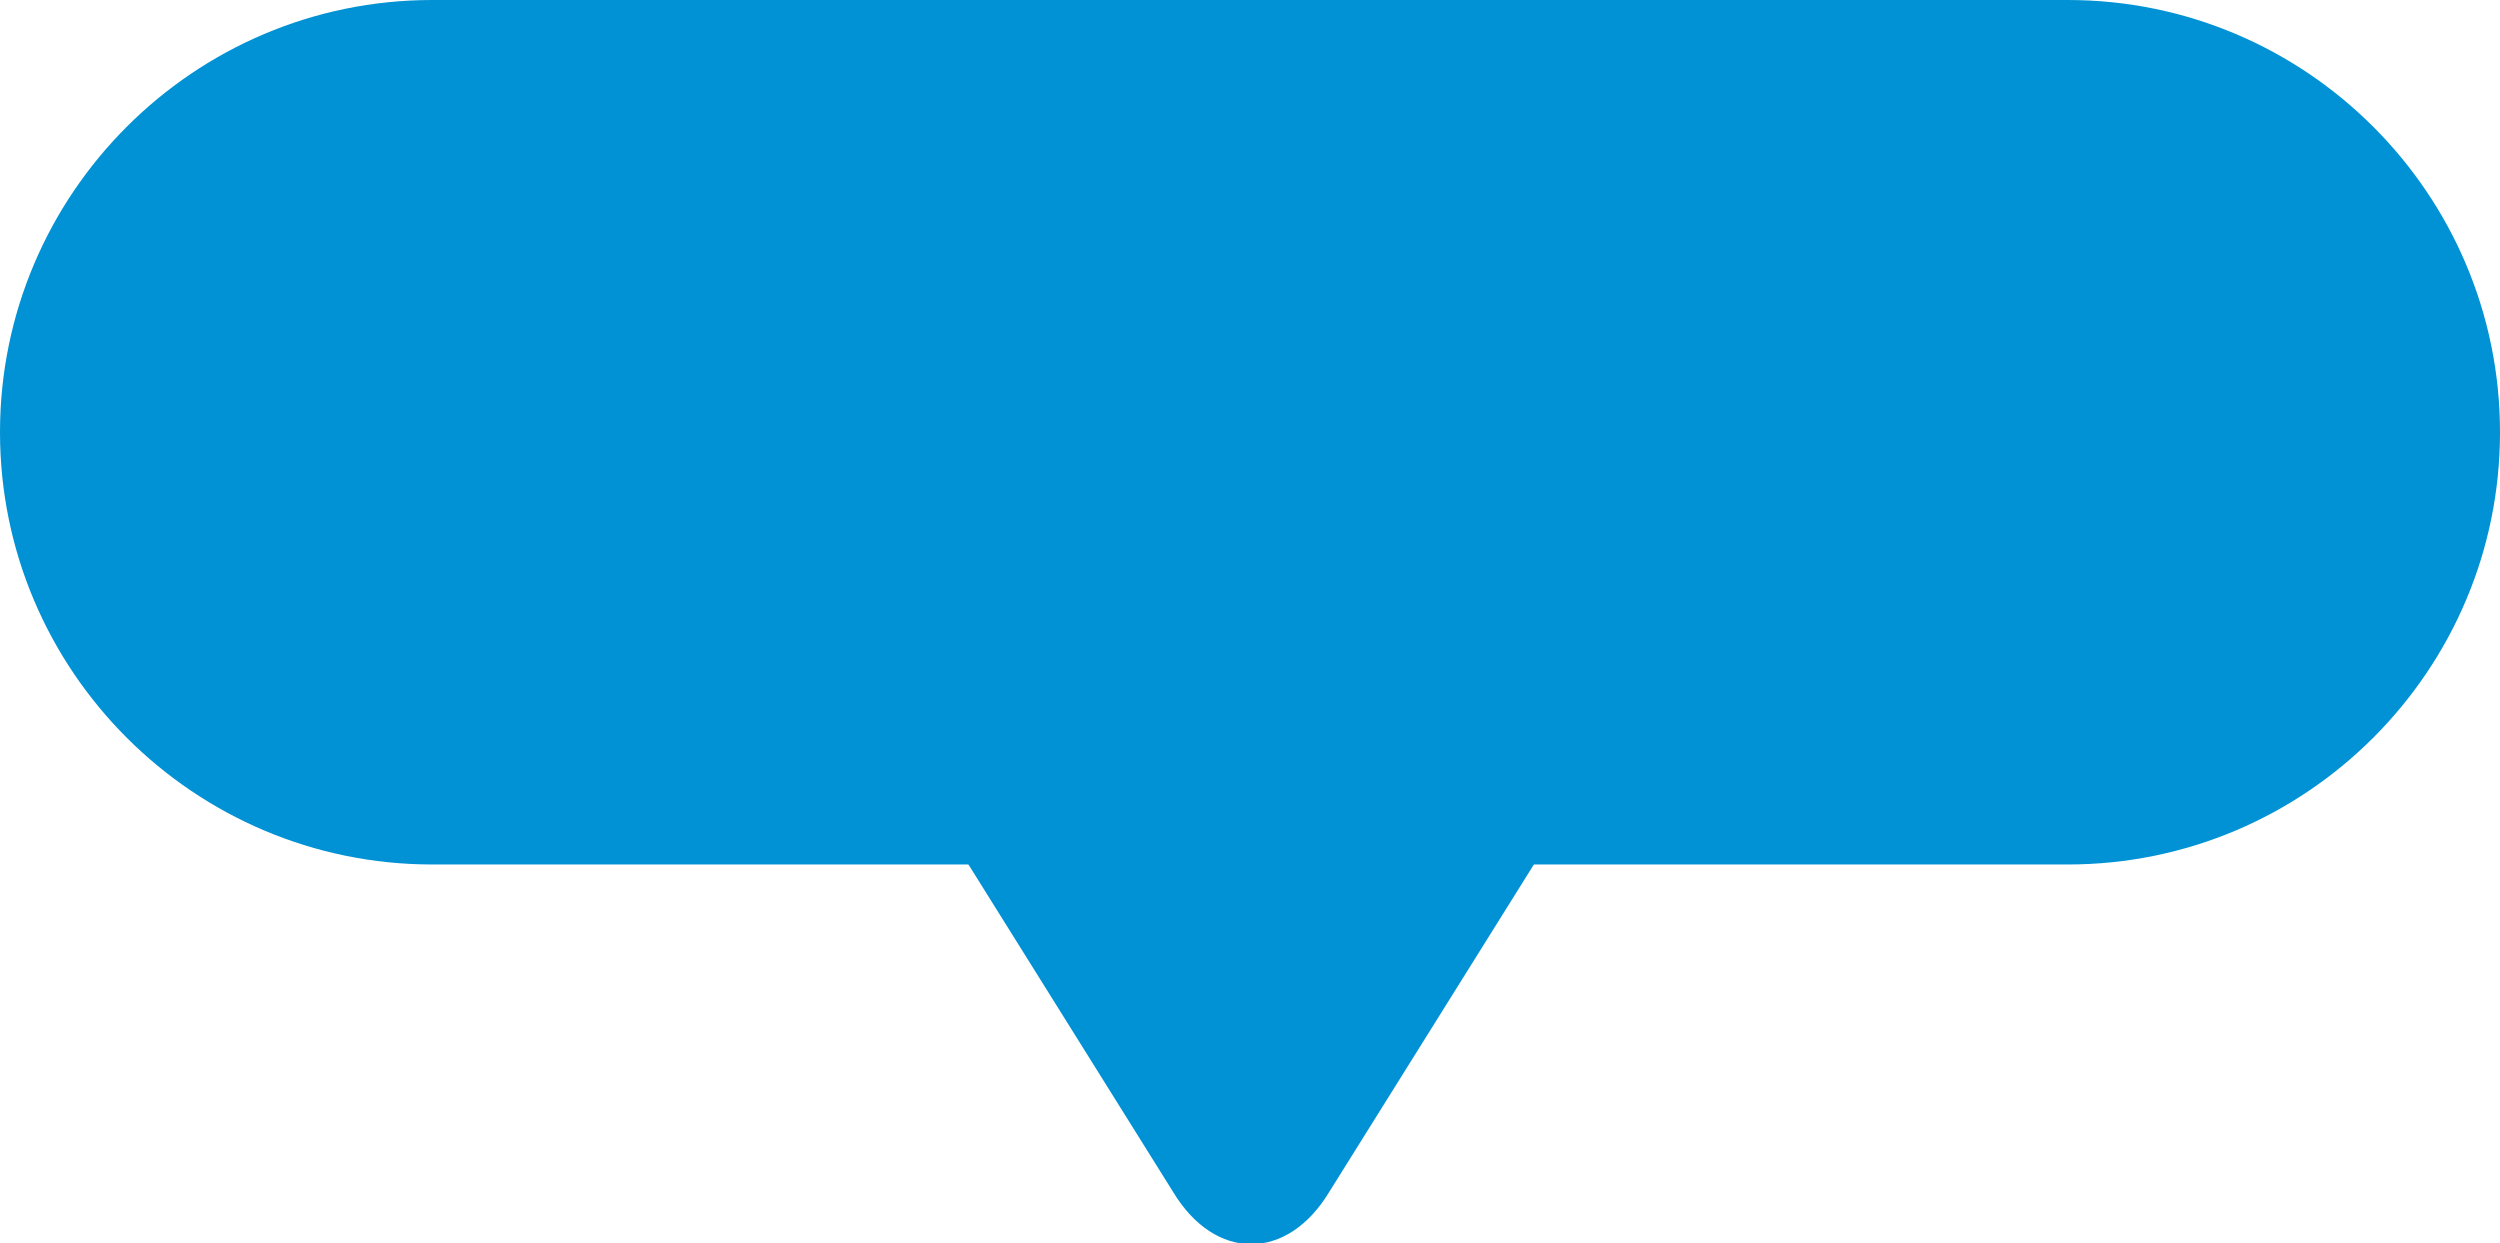
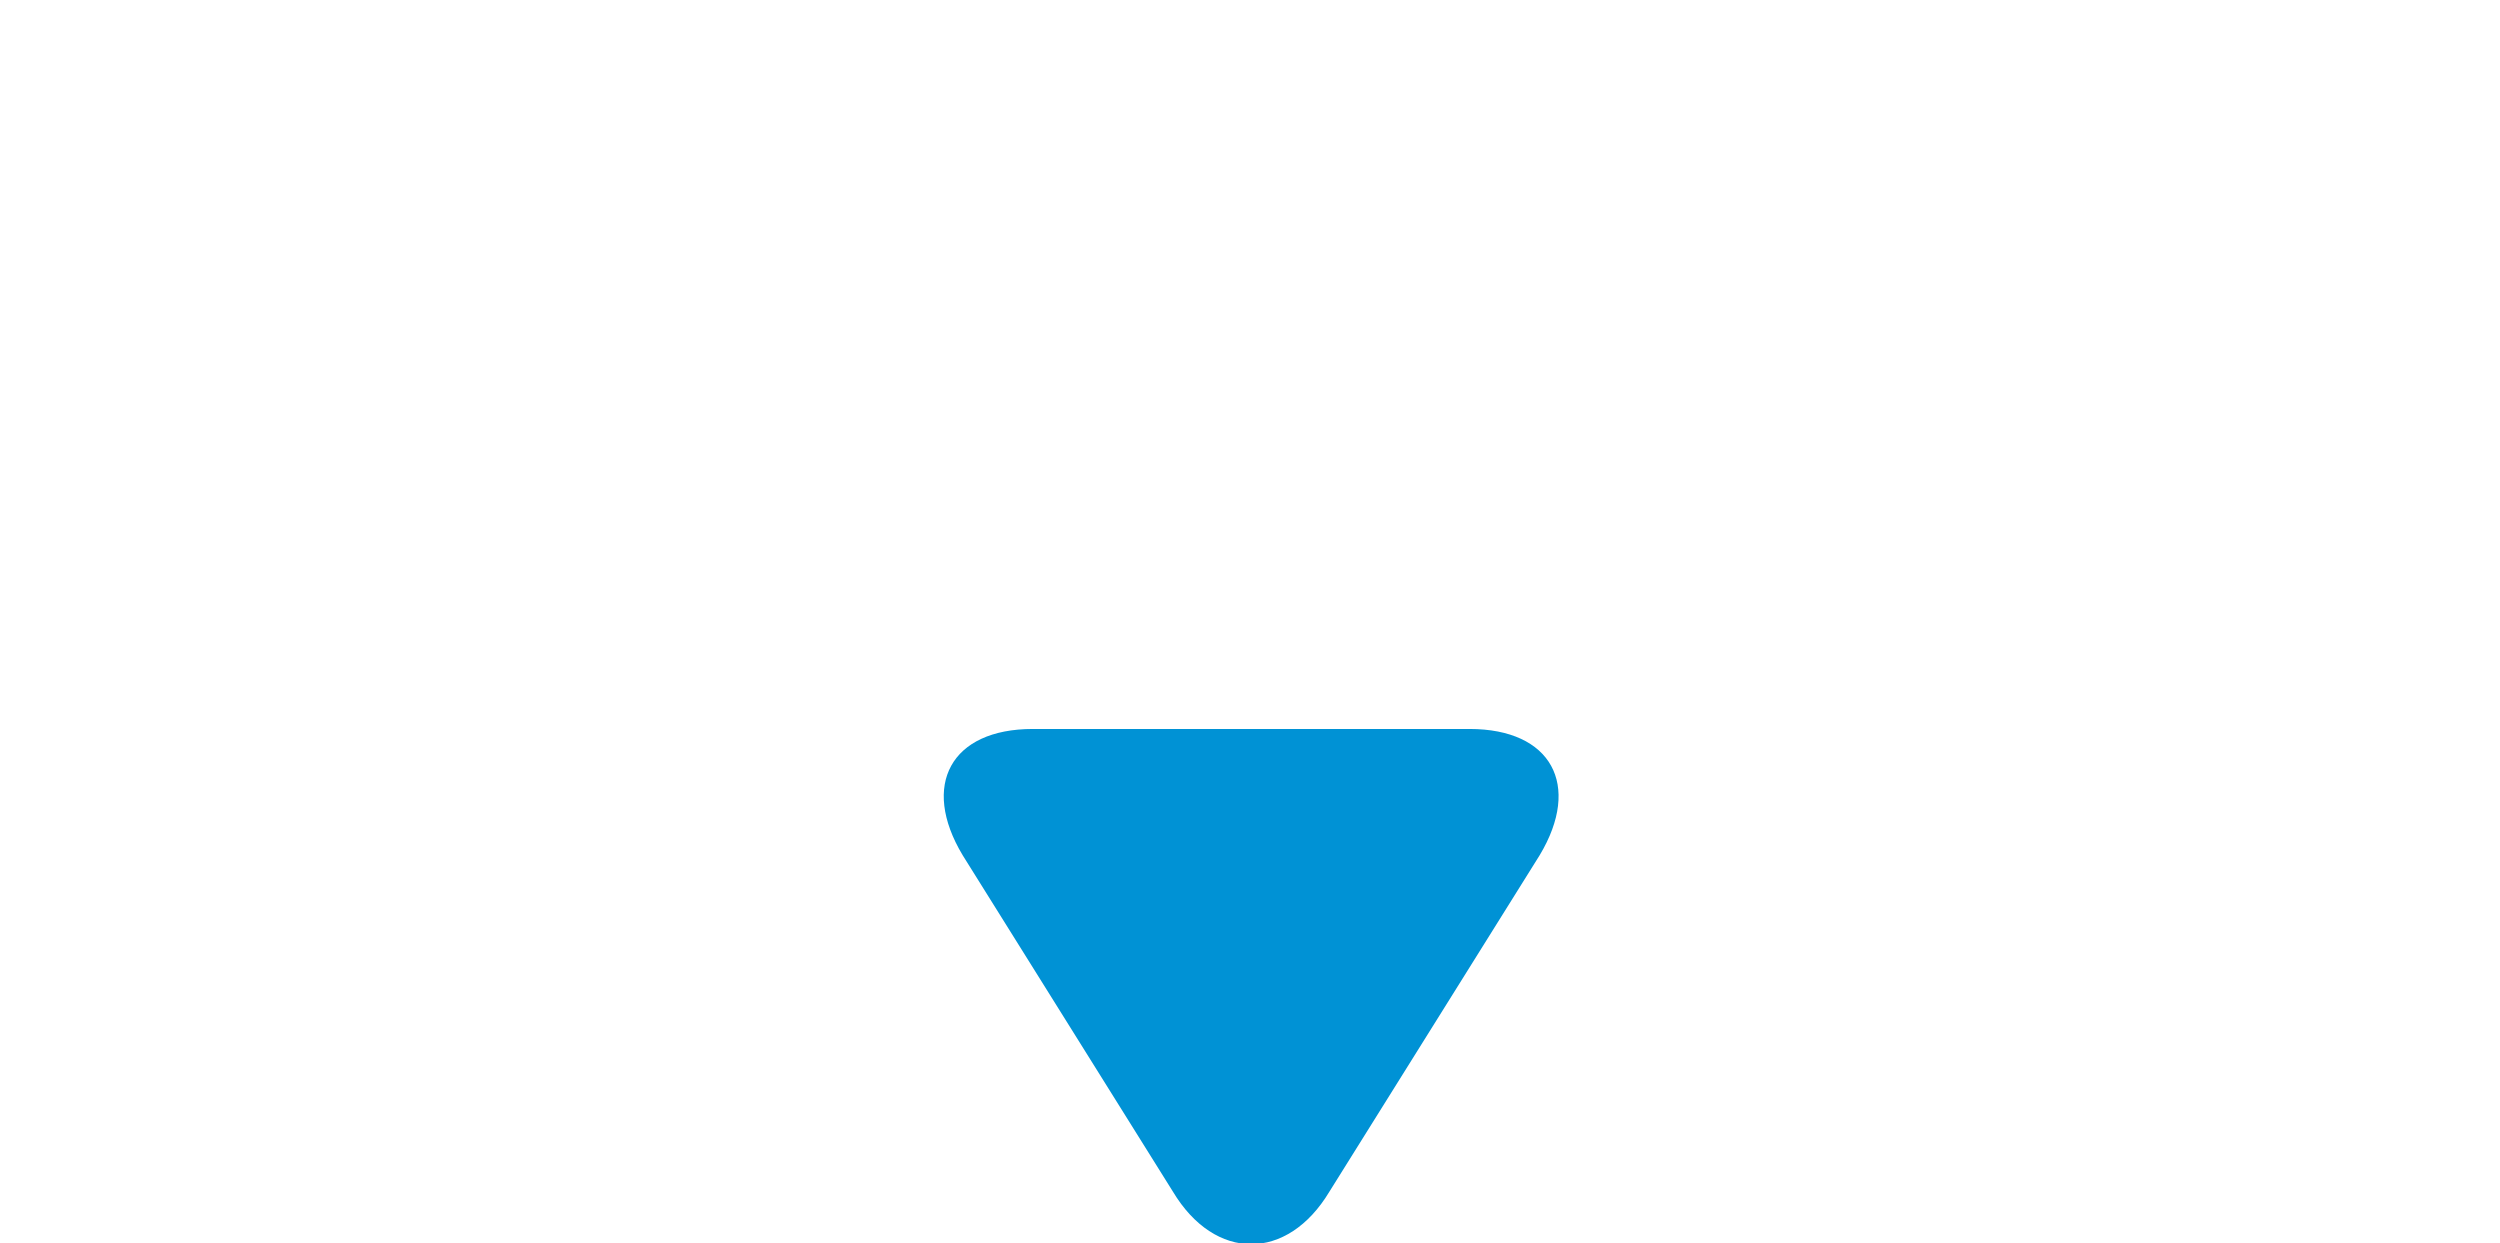
<svg xmlns="http://www.w3.org/2000/svg" id="_레이어_2" version="1.1" viewBox="0 0 107 53.2">
  <defs>
    <style>
      .st0 {
        fill: #0092d5;
      }
    </style>
  </defs>
  <g id="Layer_1">
    <g>
-       <path class="st0" d="M18.5,0h70c10.2,0,18.5,8.3,18.5,18.5h0c0,10.2-8.3,18.5-18.5,18.5H18.5C8.3,37,0,28.7,0,18.5h0C0,8.3,8.3,0,18.5,0Z" />
      <path class="st0" d="M62.9,31.2c3.5,0,4.8,2.4,3,5.4l-9,14.4c-1.8,3-4.9,3-6.7,0l-9-14.4c-1.8-3-.5-5.4,3-5.4h18.7,0Z" />
    </g>
  </g>
</svg>